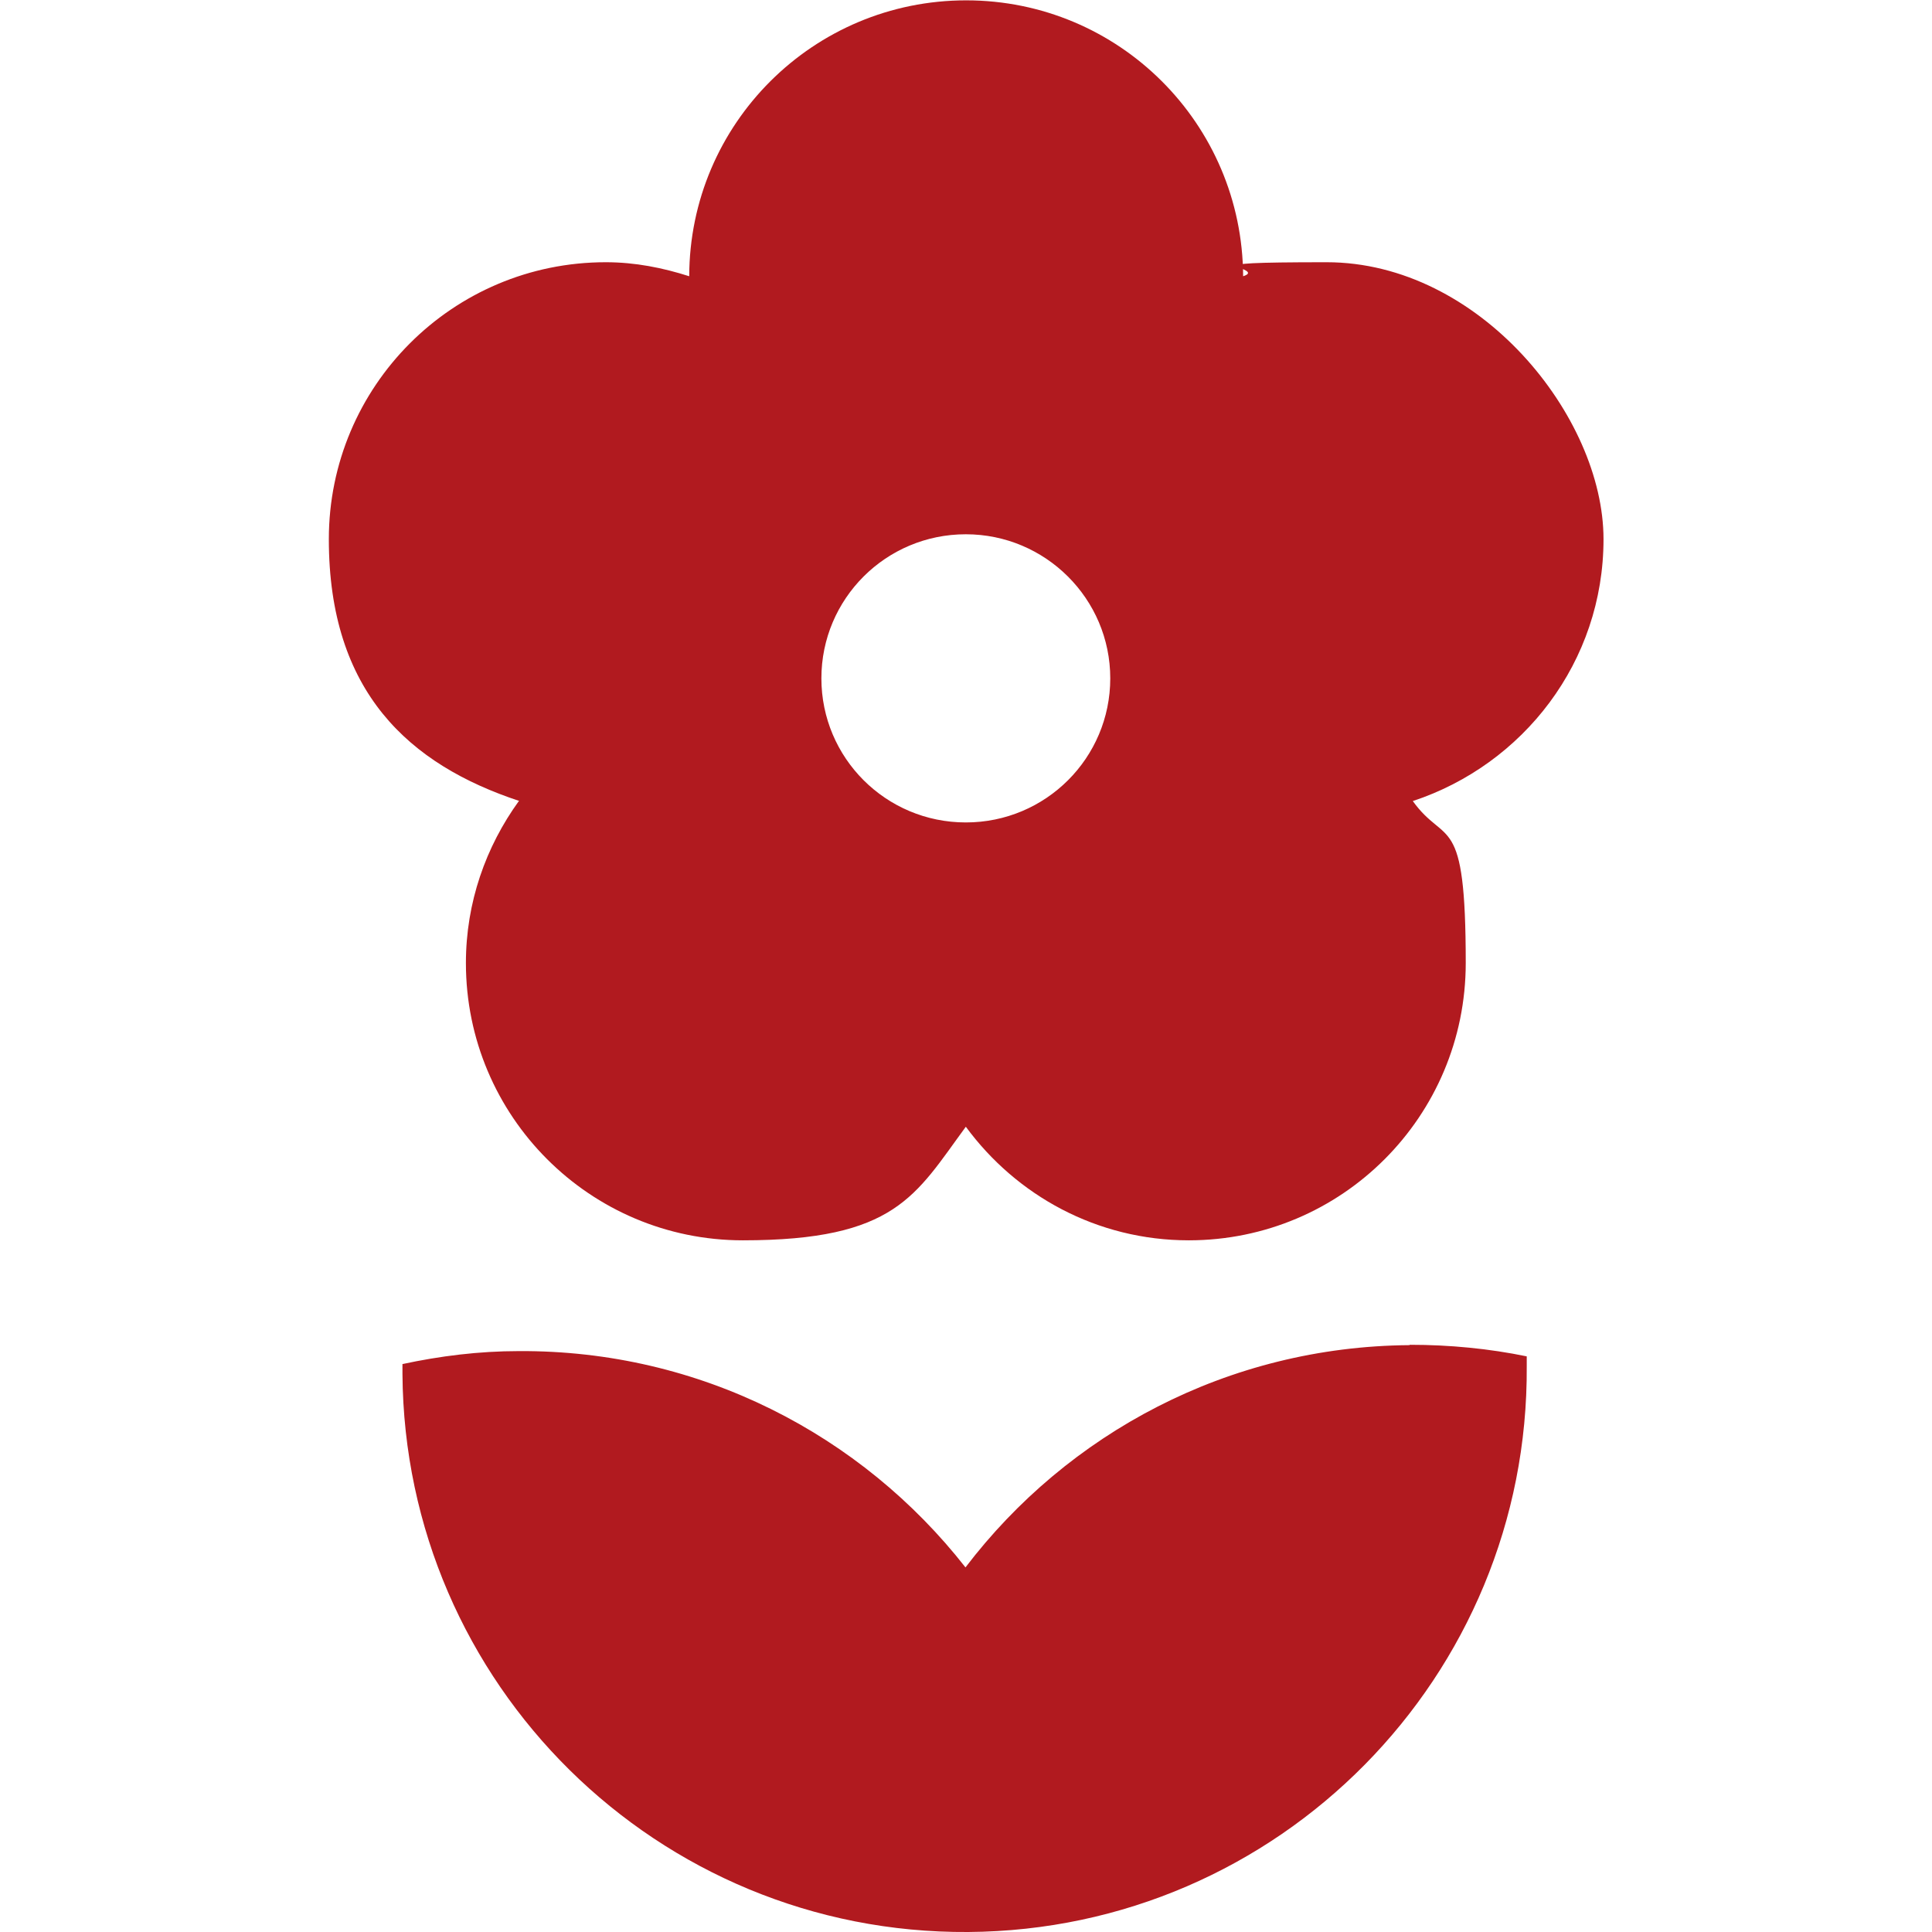
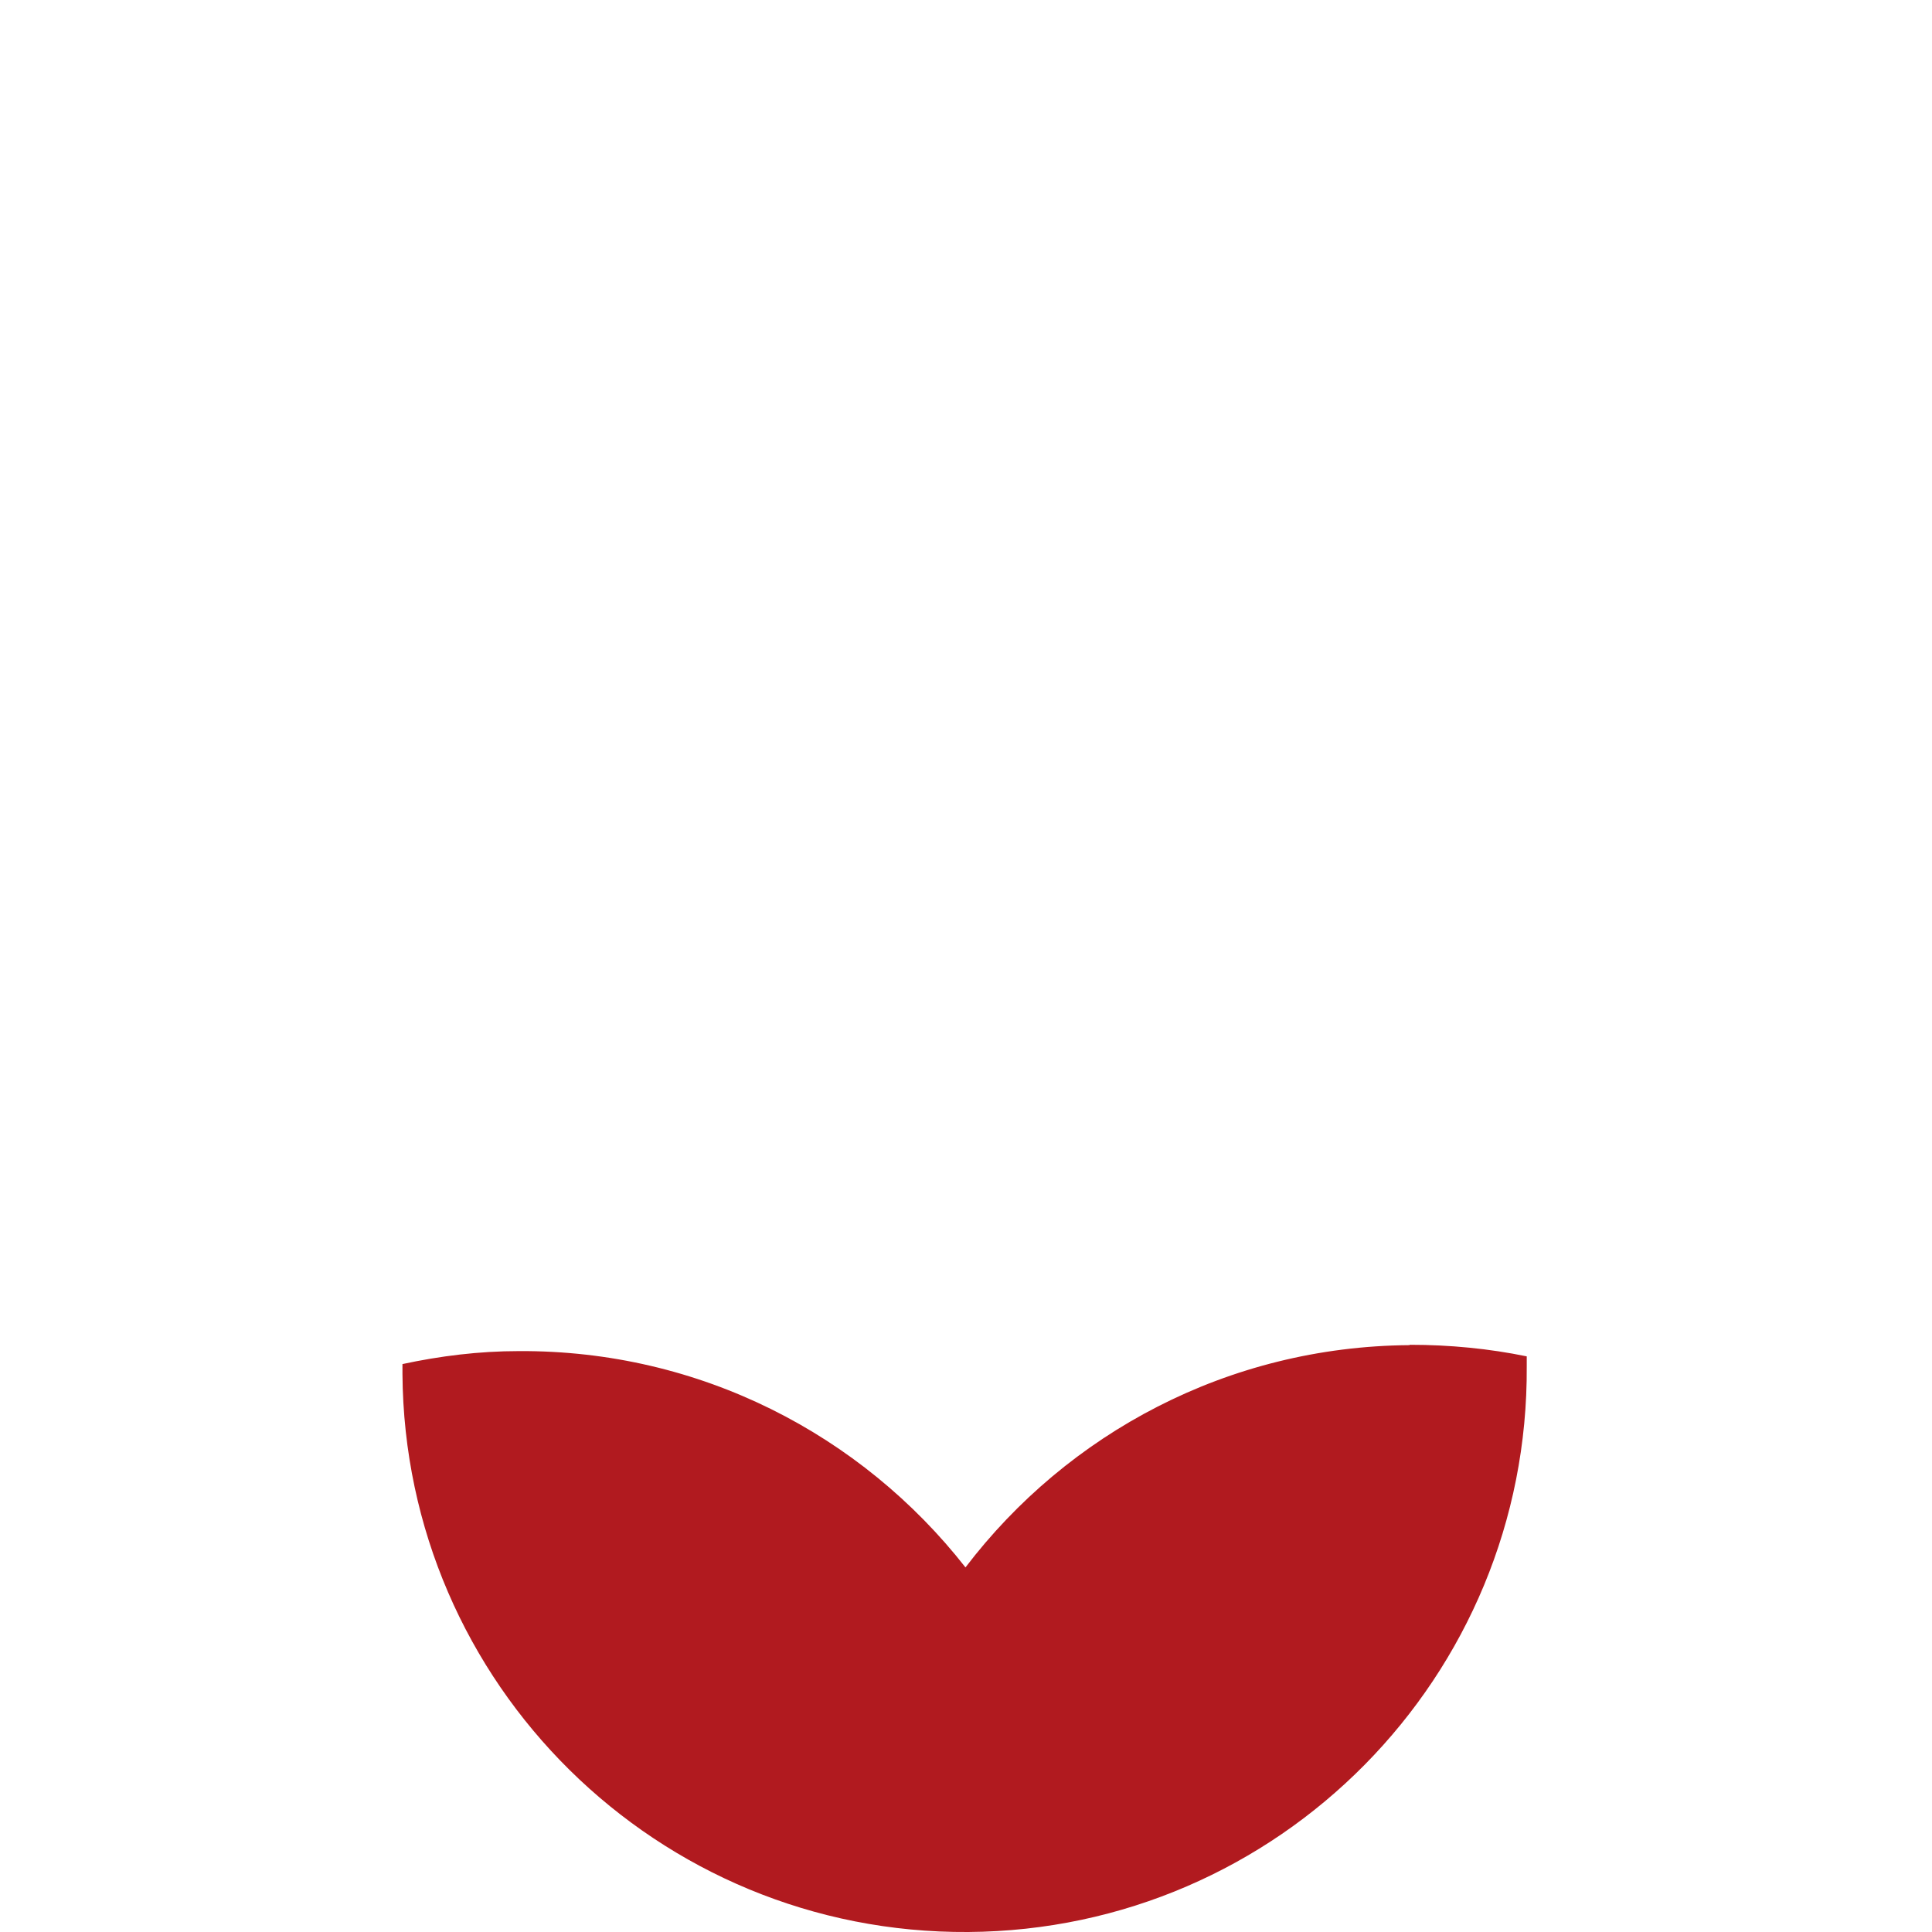
<svg xmlns="http://www.w3.org/2000/svg" id="Layer_1" version="1.1" viewBox="0 0 551.1 551.1">
  <defs>
    <style>
      .st0 {
        fill: #b11a1f;
      }
    </style>
  </defs>
-   <path class="st0" d="M148,228.5c-9.4,13-15.1,28.9-15.1,46.2,0,43.7,35.4,79.1,79,79.1s49.2-12.8,63.6-32.4c14.4,19.6,37.4,32.4,63.6,32.4,43.7,0,79-35.4,79-79.1s-5.7-33.1-15.1-46.2c31.5-10.4,54.4-39.7,54.4-74.7s-35.4-79-79-79-16.3,1.6-23.8,4c-.2-43.5-35.4-78.7-79-78.7s-78.9,35.2-79,78.7c-7.5-2.4-15.4-4-23.8-4-43.7,0-79,35.4-79,79s22.9,64.3,54.4,74.7ZM275.5,152.4c22.7,0,41.2,18.4,41.2,41.1s-18.4,41.1-41.2,41.1-41.2-18.4-41.2-41.1c0-22.7,18.4-41.1,41.2-41.1Z" />
  <path class="st0" d="M402,383.7c-51.7.4-97.5,25.2-126.6,63.4-29.6-37.8-75.7-62-127.4-61.7-11.4,0-22.5,1.4-33.2,3.7,0,.9,0,1.8,0,2.8.6,88.5,72.8,159.8,161.4,159.2,88.6-.6,159.9-72.9,159.3-161.4,0-.9,0-1.9,0-2.8-10.7-2.2-21.9-3.3-33.3-3.3Z" />
</svg>